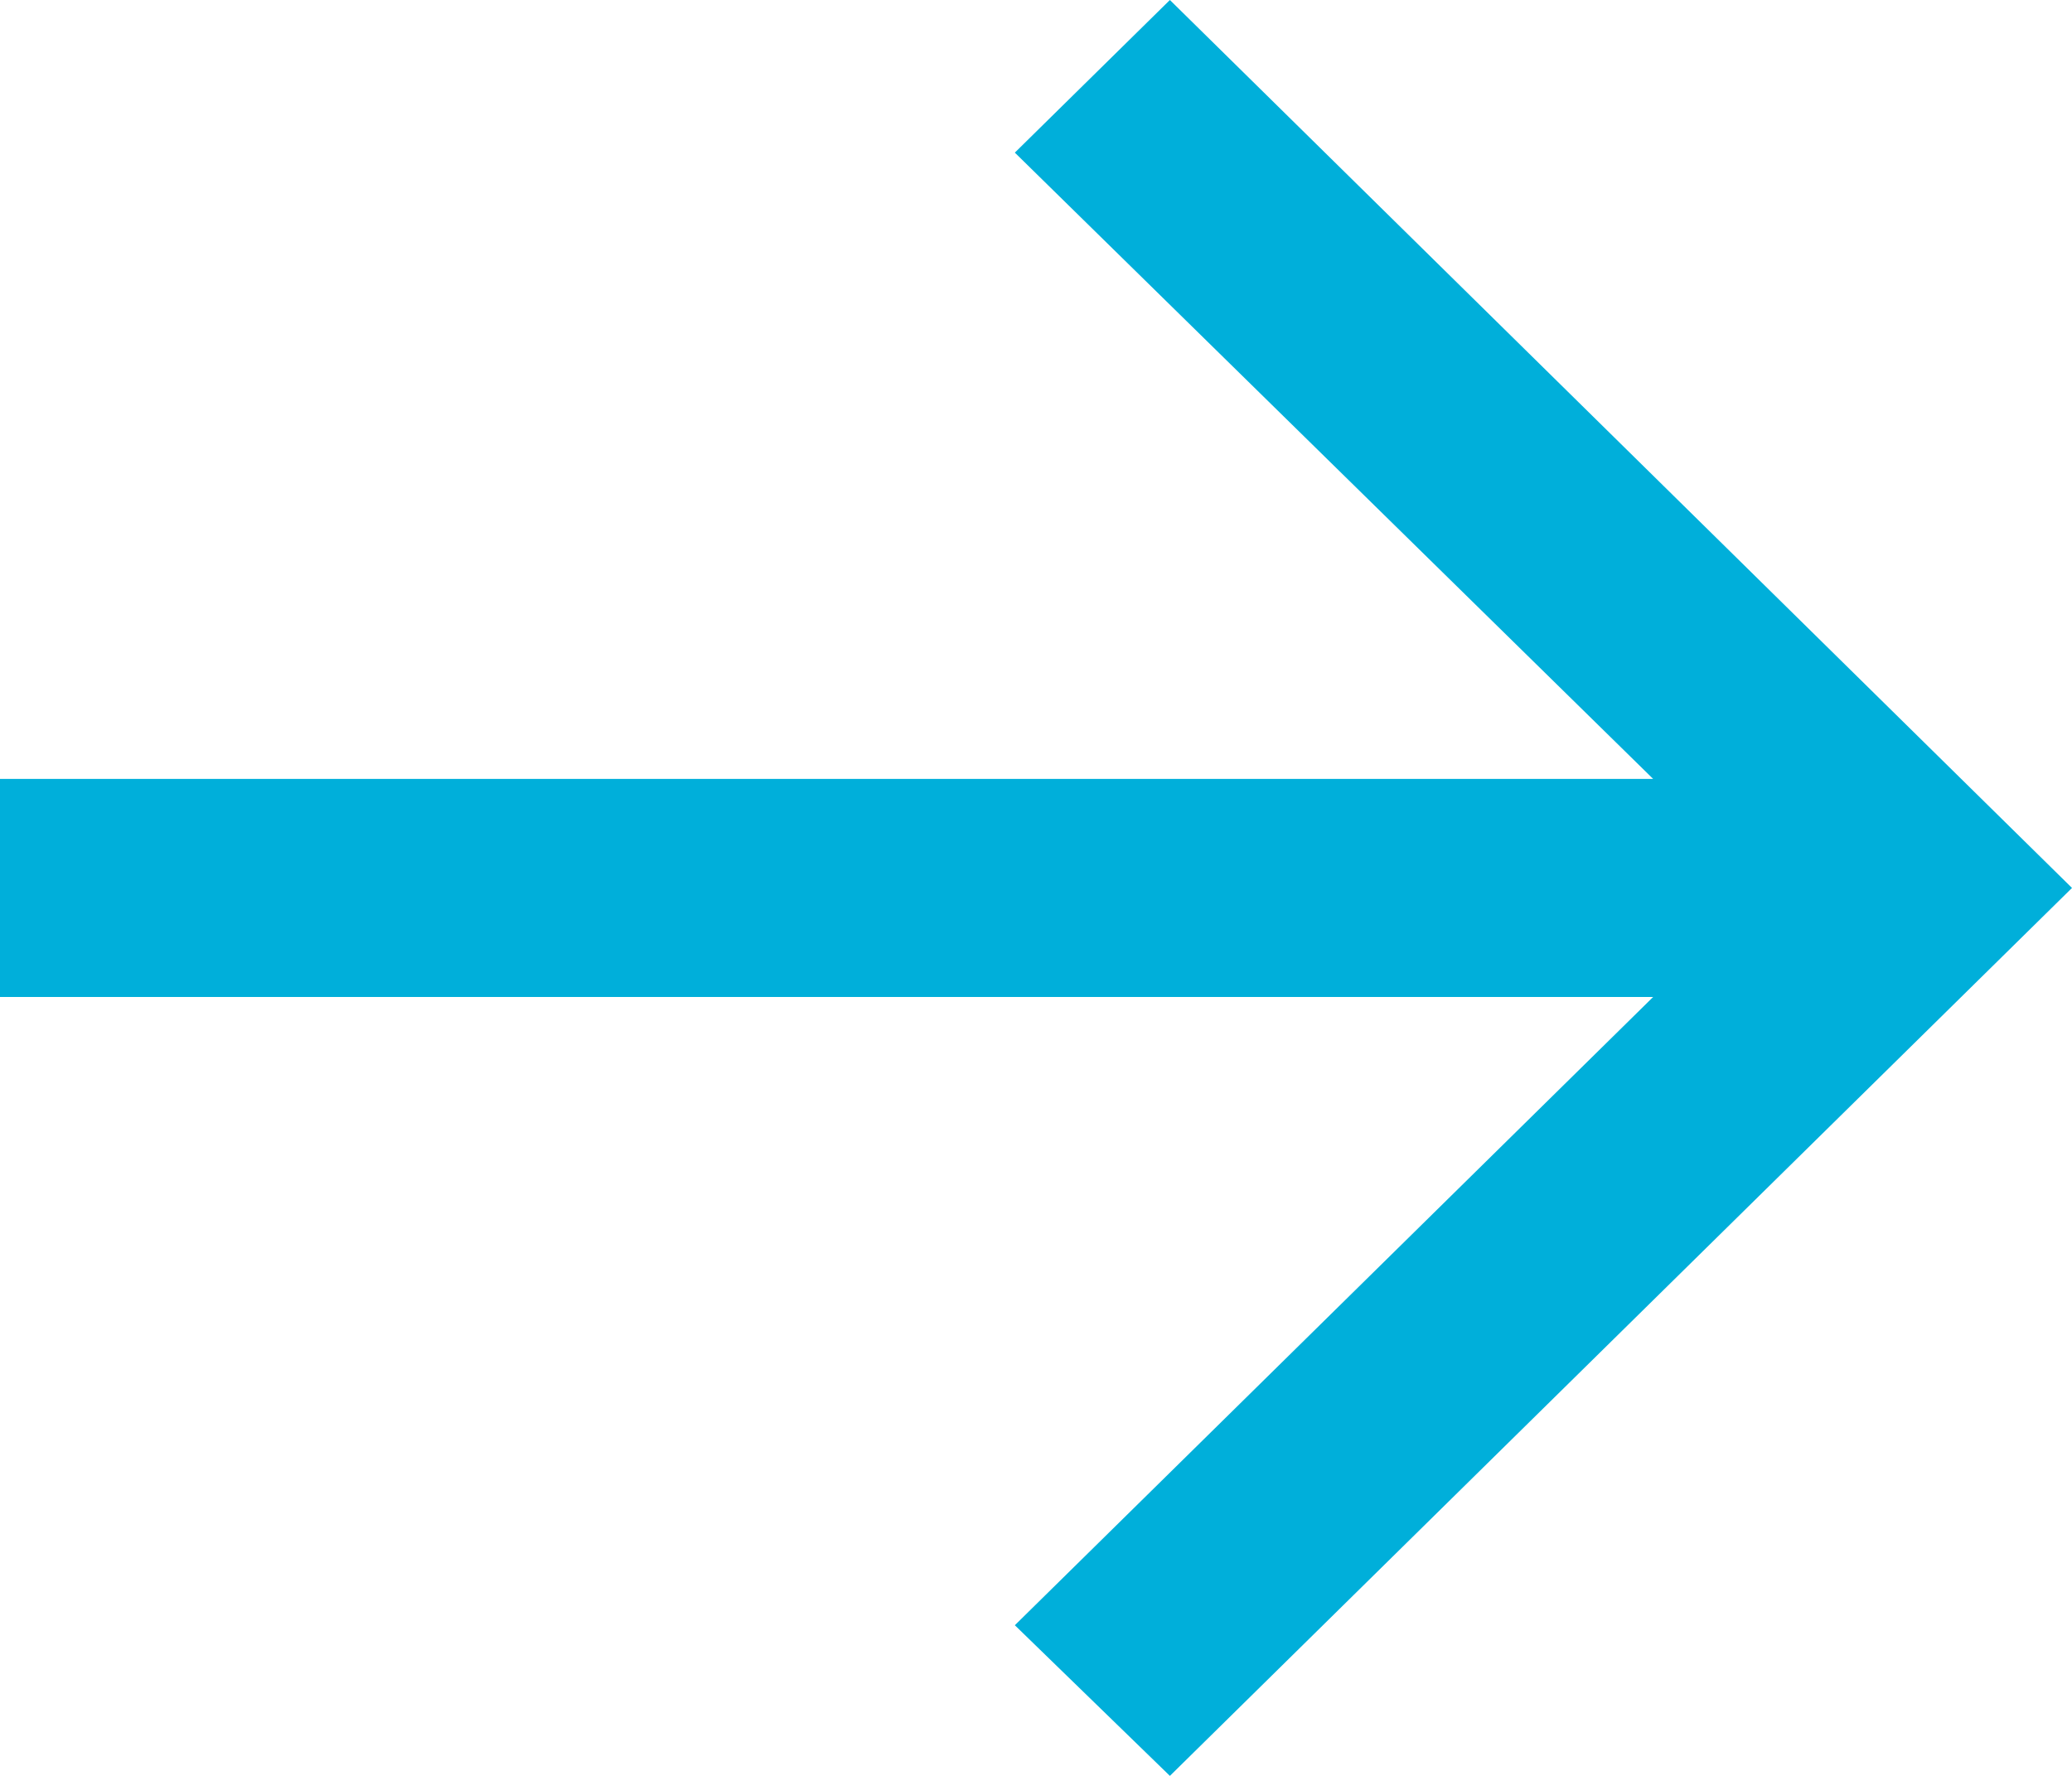
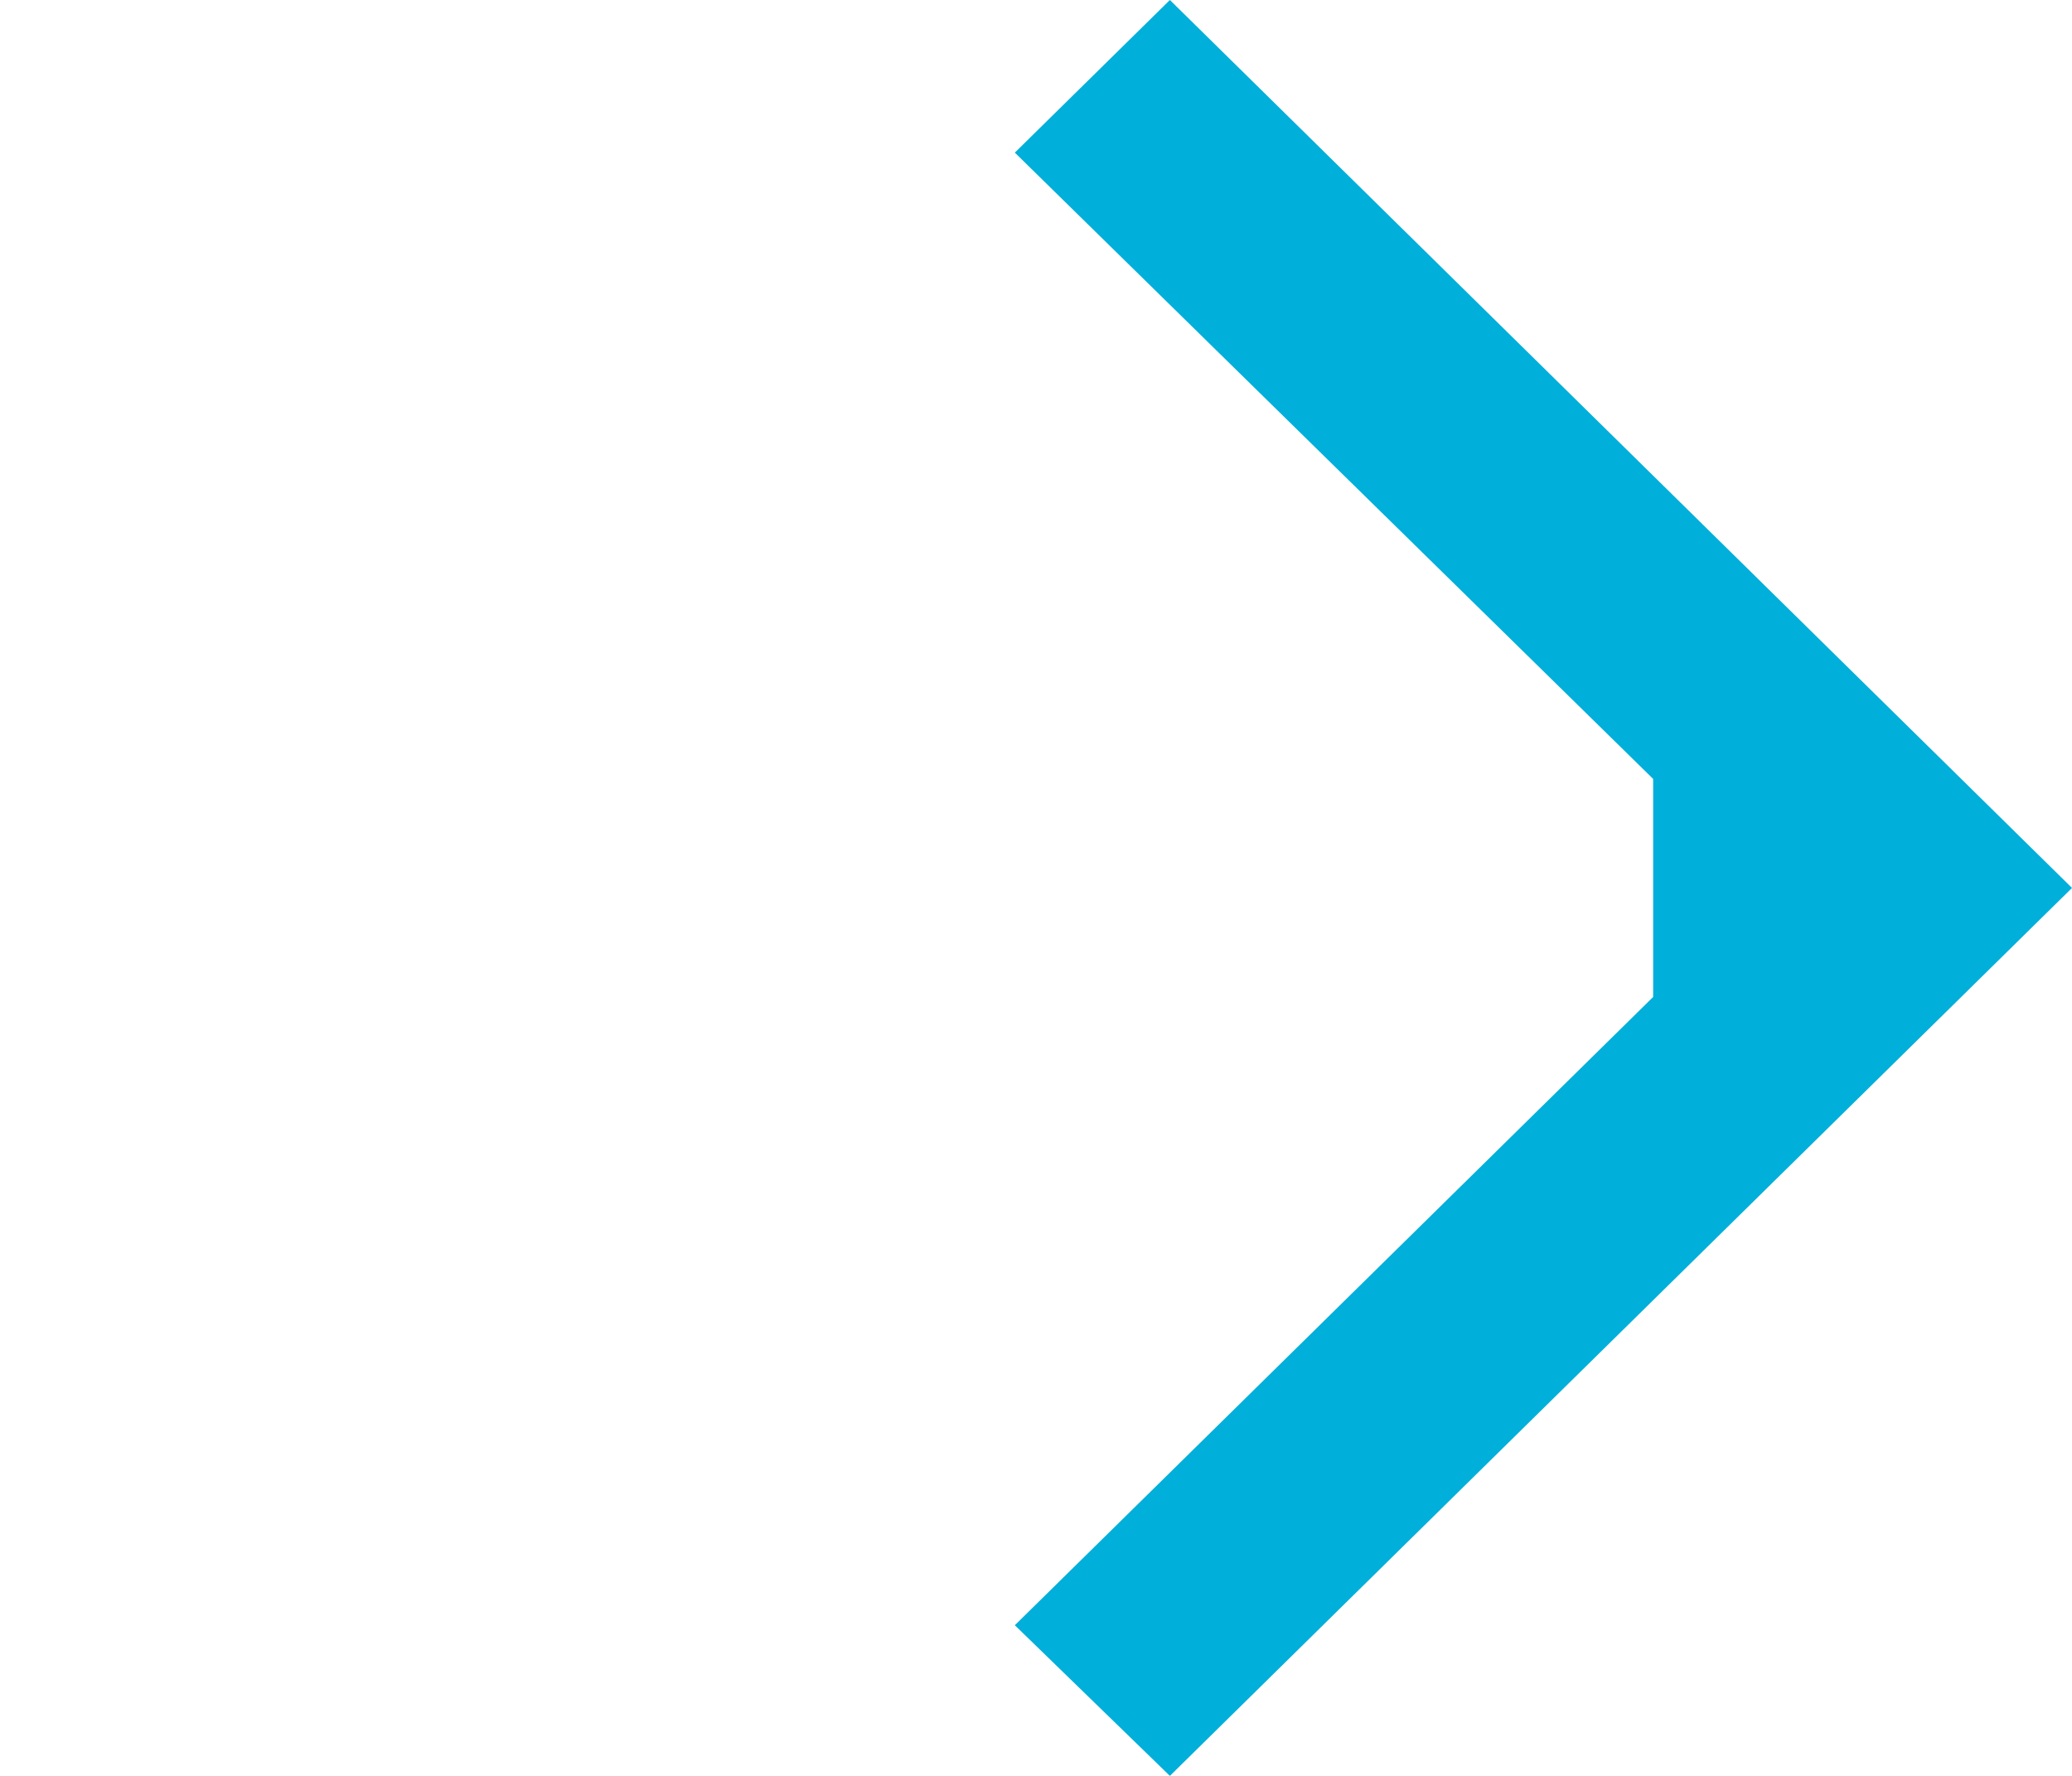
<svg xmlns="http://www.w3.org/2000/svg" width="42" height="36" viewBox="0 0 42 36" fill="none">
-   <path d="M23.714 36L20.571 32.946L33.51 20.21H0V15.79H33.51L20.571 3.094L23.714 0L42 18L23.714 36Z" fill="#00AFDA" />
+   <path d="M23.714 36L20.571 32.946L33.51 20.21V15.79H33.51L20.571 3.094L23.714 0L42 18L23.714 36Z" fill="#00AFDA" />
</svg>